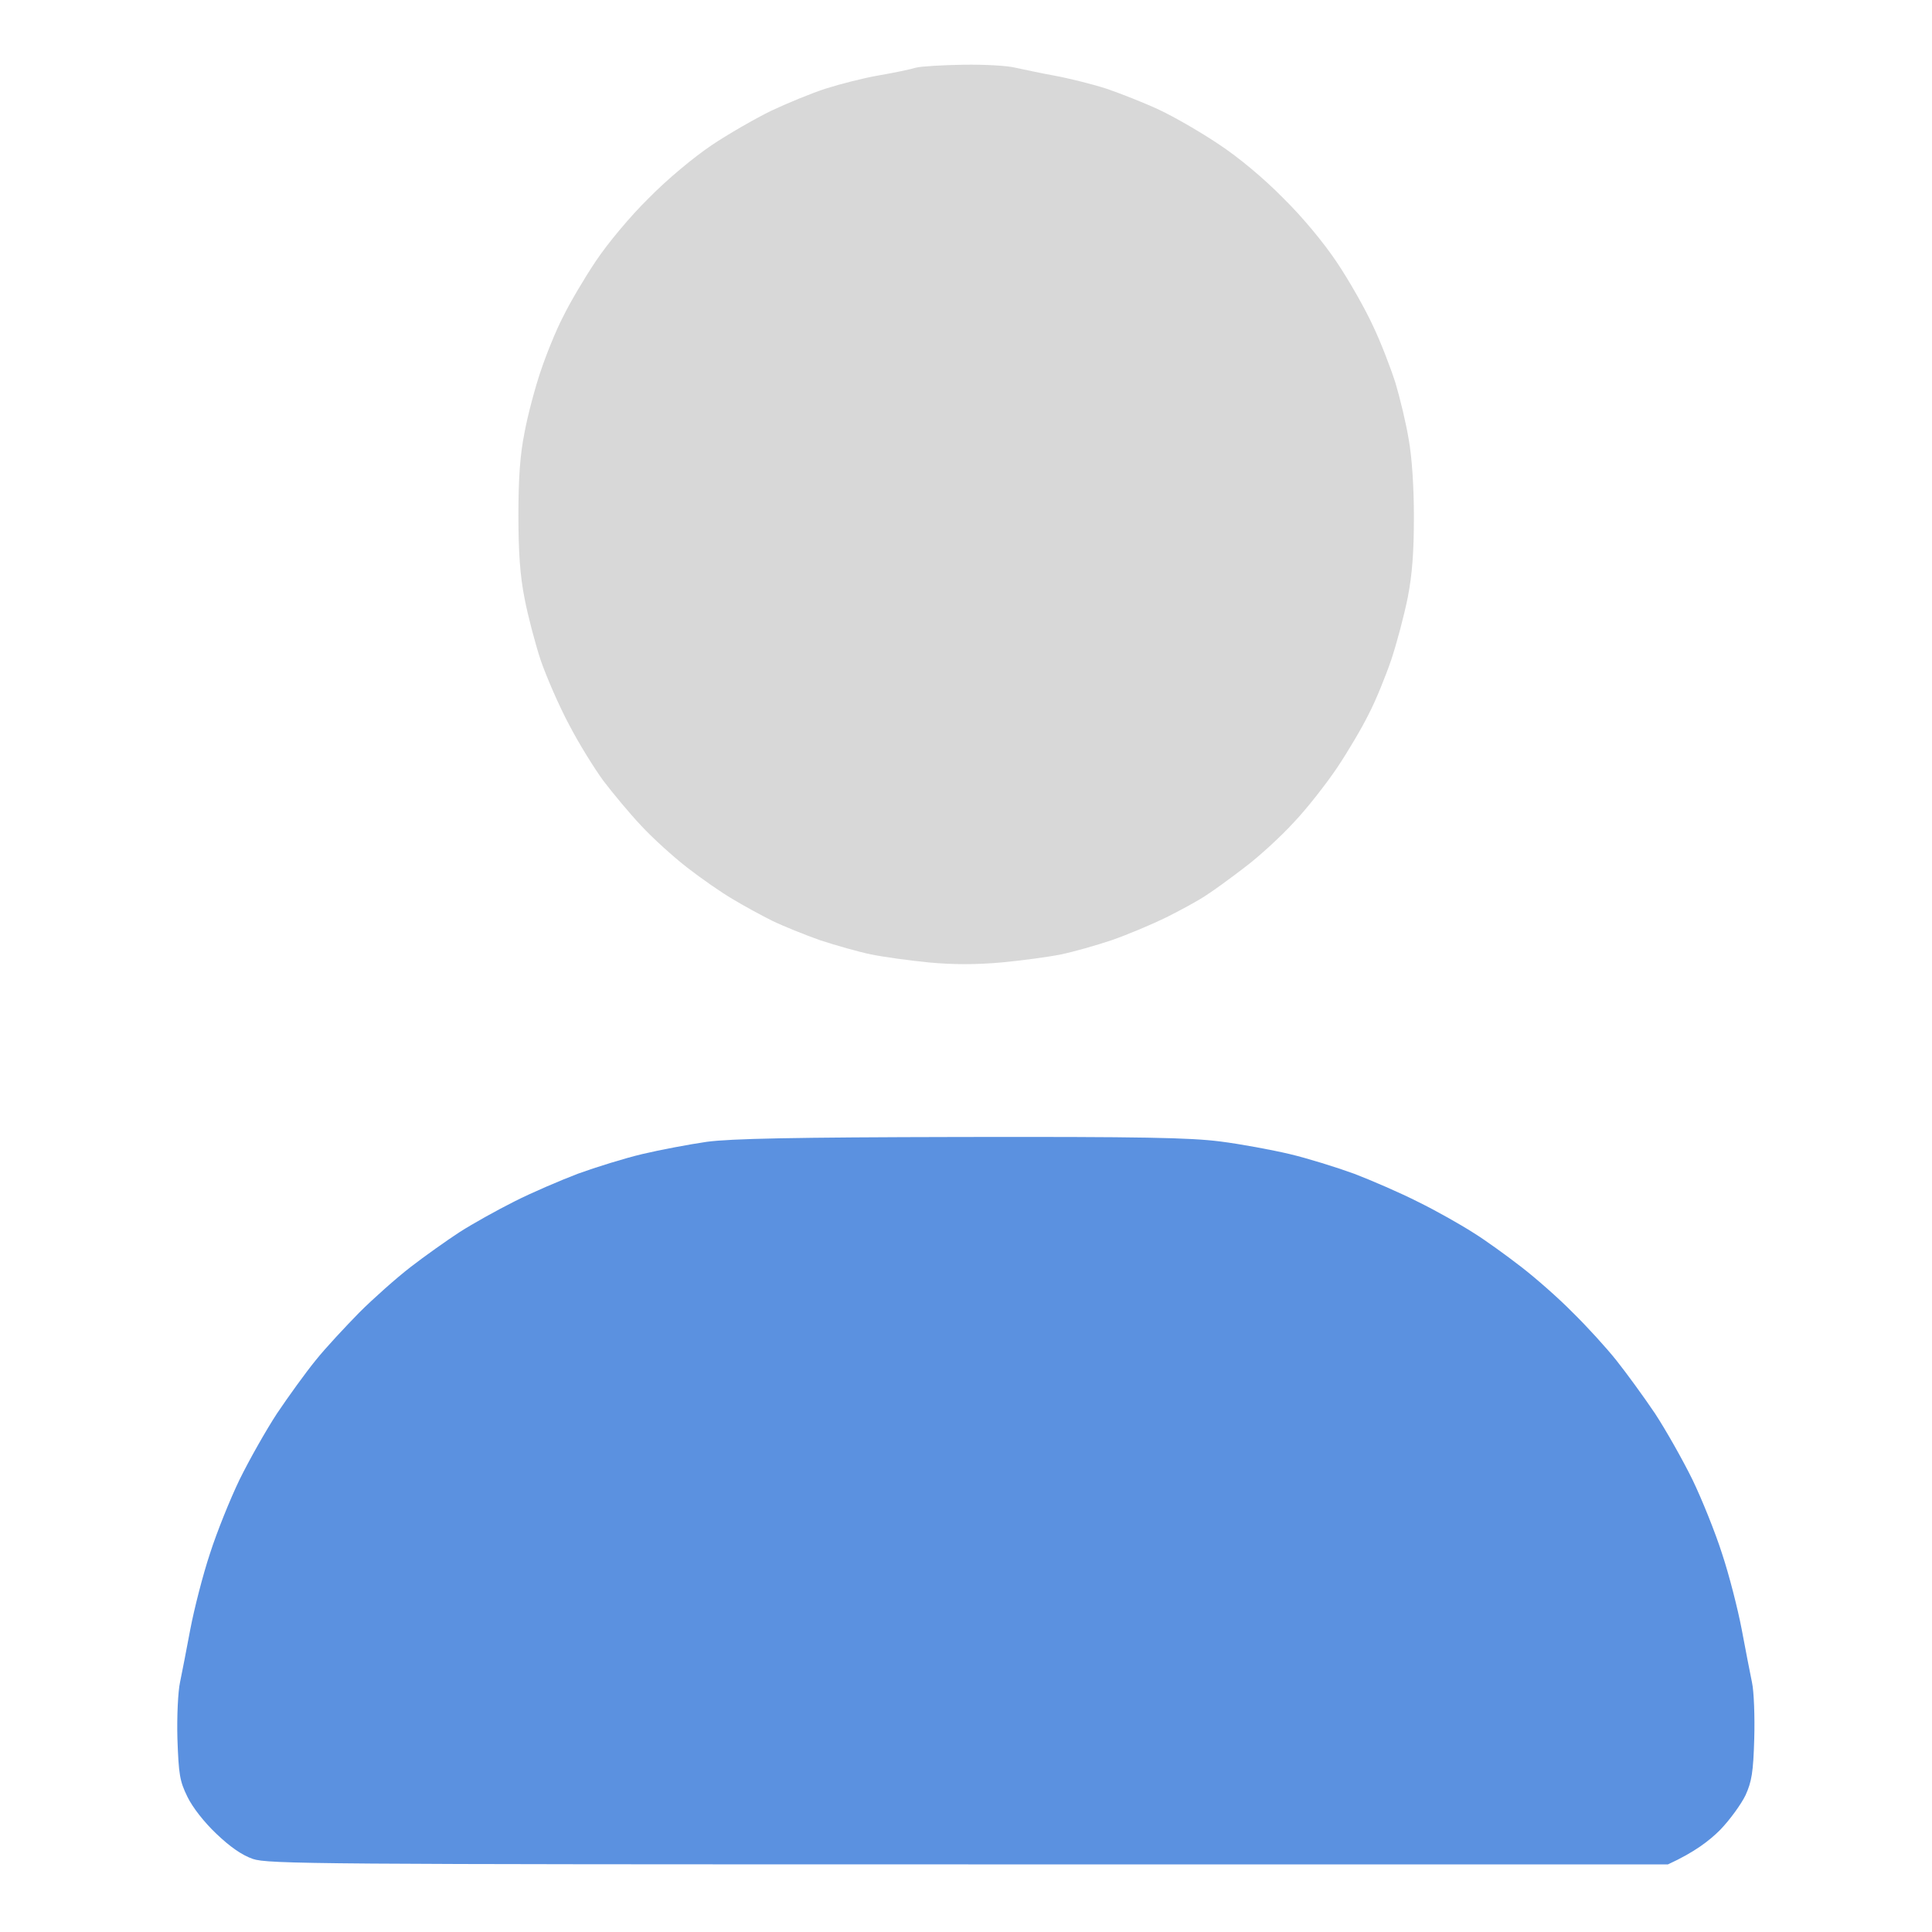
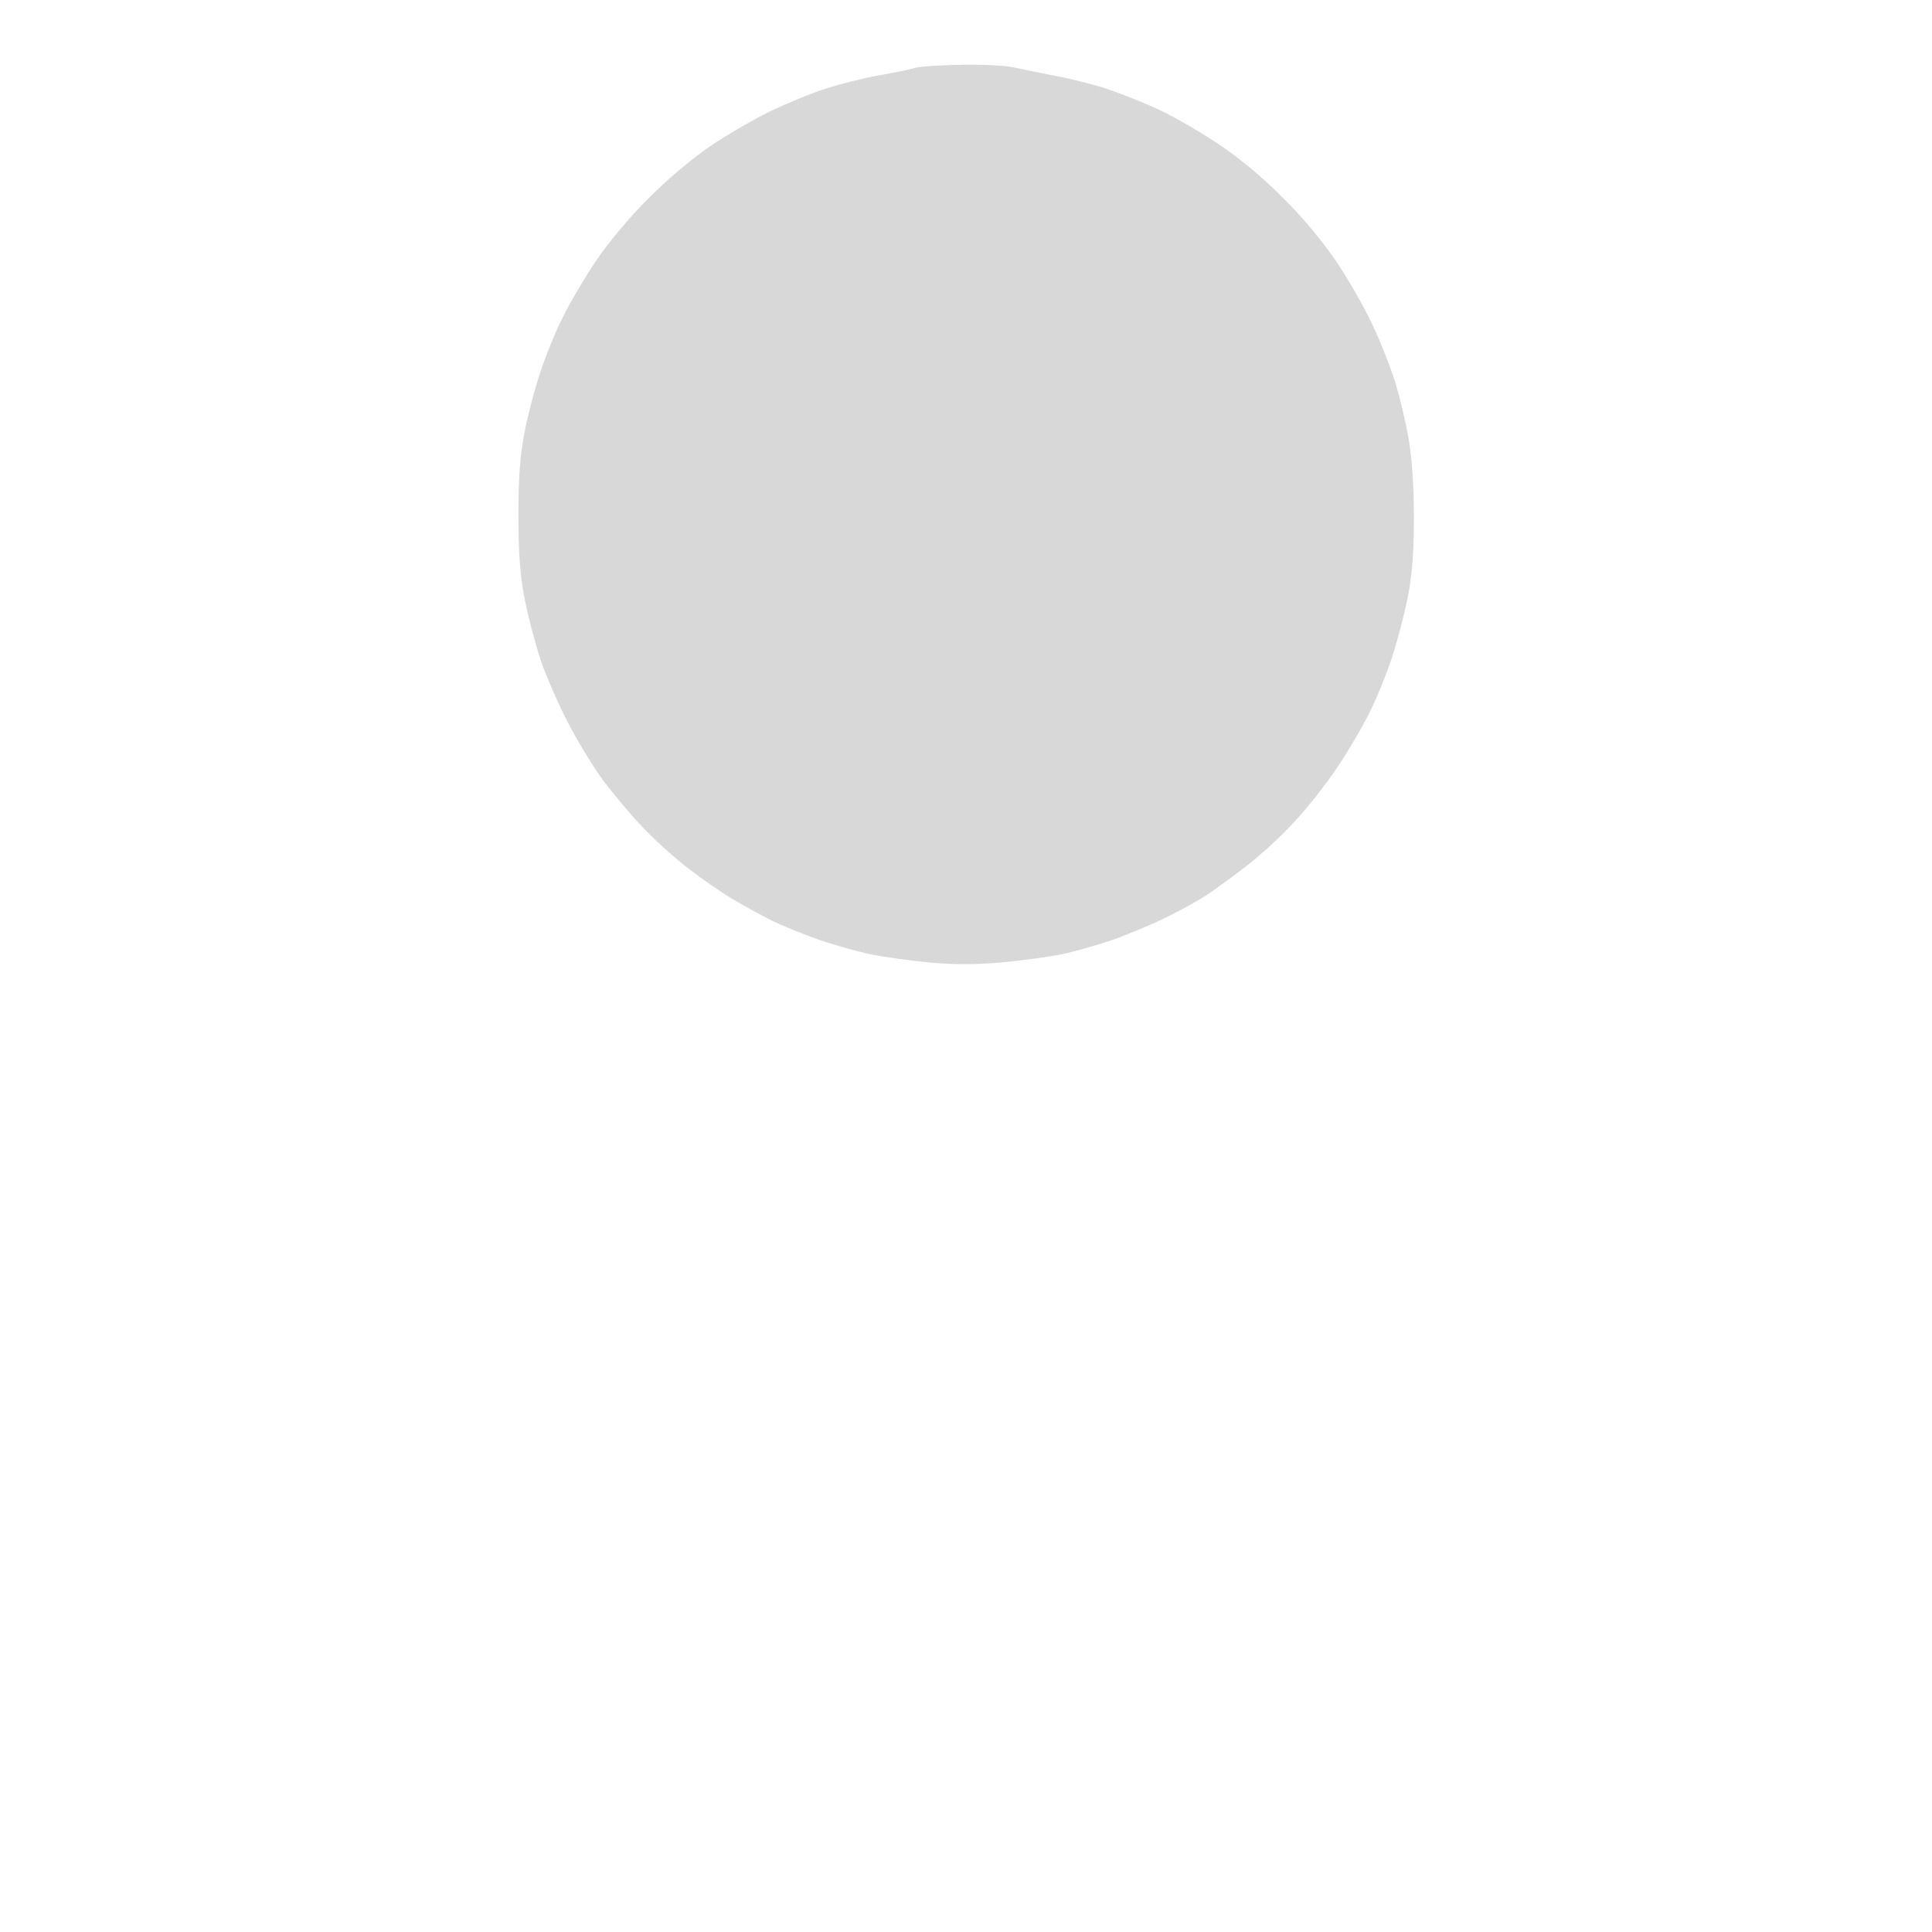
<svg xmlns="http://www.w3.org/2000/svg" version="1.2" viewBox="0 0 600 600" width="600" height="600">
  <title>aligner.one Aligner-Spezialist</title>
  <style>.a{fill:#d8d8d8}.b{fill:#5b91e0}</style>
  <path class="a" d="m299.3 20.1c6.4-0.1 13.6 0.3 15.9 0.9 2.4 0.5 7.9 1.7 12.3 2.5 4.4 0.8 11.6 2.6 16 4 4.4 1.5 11.8 4.4 16.5 6.6 4.7 2.2 13 7 18.5 10.7 6.1 4 14 10.6 20 16.7 6.1 6 12.7 14 16.7 20 3.7 5.5 8.7 14.3 11.1 19.5 2.5 5.2 5.6 13.3 7.1 18 1.4 4.7 3.3 12.6 4.1 17.5 1 5.6 1.6 14.7 1.6 24 0 10.8-0.5 17.8-1.9 25-1.1 5.5-3.4 14.2-5.1 19.3-1.7 5-4.8 12.7-7 16.9-2.1 4.3-6.6 11.9-9.9 16.8-3.3 4.9-9.3 12.6-13.4 16.9-4 4.4-10.9 10.7-15.3 14-4.4 3.4-9.8 7.3-12 8.7-2.2 1.5-7.7 4.5-12.3 6.8-4.5 2.2-12.1 5.4-17 7.1-4.8 1.6-11.8 3.6-15.7 4.4-3.9 0.8-12.2 1.9-18.5 2.5-8 0.7-14.9 0.7-22.5 0-6.1-0.6-14.1-1.7-18-2.5-3.9-0.8-10.9-2.8-15.8-4.4-4.8-1.7-11.5-4.4-15-6.1-3.4-1.7-8.9-4.7-12.2-6.7-3.3-1.9-9.6-6.3-14-9.7-4.4-3.4-10.9-9.3-14.4-13.1-3.6-3.8-8.8-10.1-11.7-13.9-2.8-3.8-7.7-11.7-10.7-17.5-3.1-5.8-7-14.8-8.8-20-1.7-5.2-4-13.9-5-19.2-1.4-7.1-1.9-14.2-1.9-25.8 0-11.6 0.5-18.7 1.9-25.7 1-5.4 3.3-14 5-19 1.7-5.1 4.8-12.8 7-17 2.1-4.3 6.7-12.1 10.2-17.3 3.7-5.5 10.5-13.7 16.4-19.5 5.8-5.9 14-12.7 19.5-16.4 5.2-3.5 13.6-8.3 18.5-10.7 4.9-2.3 12.6-5.5 17-6.9 4.4-1.4 11.8-3.3 16.5-4.1 4.7-0.8 9.9-1.9 11.5-2.4 1.6-0.4 8.3-0.8 14.7-0.9z" />
-   <path class="b" d="m298.5 353.1c56.4-0.1 71.1 0.2 80.5 1.4 6.3 0.8 16 2.6 21.5 3.9 5.5 1.3 14.5 4.1 20 6.1 5.5 2.1 14.5 6 20 8.8 5.5 2.7 13.1 7 17 9.5 3.9 2.4 10.6 7.3 15 10.7 4.4 3.4 11.6 9.7 15.9 14.1 4.4 4.3 10.5 11 13.6 14.9 3.1 3.9 8.5 11.3 12 16.5 3.4 5.2 8.6 14.4 11.6 20.5 2.9 6 7.1 16.4 9.2 23 2.2 6.6 4.9 17.2 6.1 23.5 1.2 6.3 2.6 13.7 3.2 16.5 0.6 2.7 0.9 10.6 0.7 17.5-0.3 10.4-0.8 13.3-2.7 17.5-1.3 2.7-4.8 7.6-7.9 10.8-3.3 3.3-7.9 6.9-16.2 10.7h-217.3c-202.2 0-217.5-0.1-222.2-1.7-3.4-1.2-7-3.7-11.3-7.8-3.8-3.6-7.4-8.2-9-11.5-2.4-4.9-2.7-6.9-3.1-18-0.2-6.9 0.2-14.8 0.8-17.5 0.6-2.8 2-10.2 3.2-16.5 1.2-6.3 3.9-16.9 6.1-23.5 2.1-6.6 6.3-17 9.2-23 3-6.1 8.2-15.3 11.6-20.5 3.5-5.2 8.9-12.7 12-16.5 3.1-3.9 9.3-10.5 13.6-14.9 4.3-4.3 11.5-10.7 15.9-14.1 4.4-3.4 11.3-8.3 15.3-10.9 3.9-2.5 11.6-6.8 17-9.5 5.3-2.7 14.2-6.5 19.7-8.6 5.5-2 14.5-4.8 20-6.1 5.5-1.3 14.5-3 20-3.8 7.6-1 26.4-1.4 79-1.5z" />
</svg>